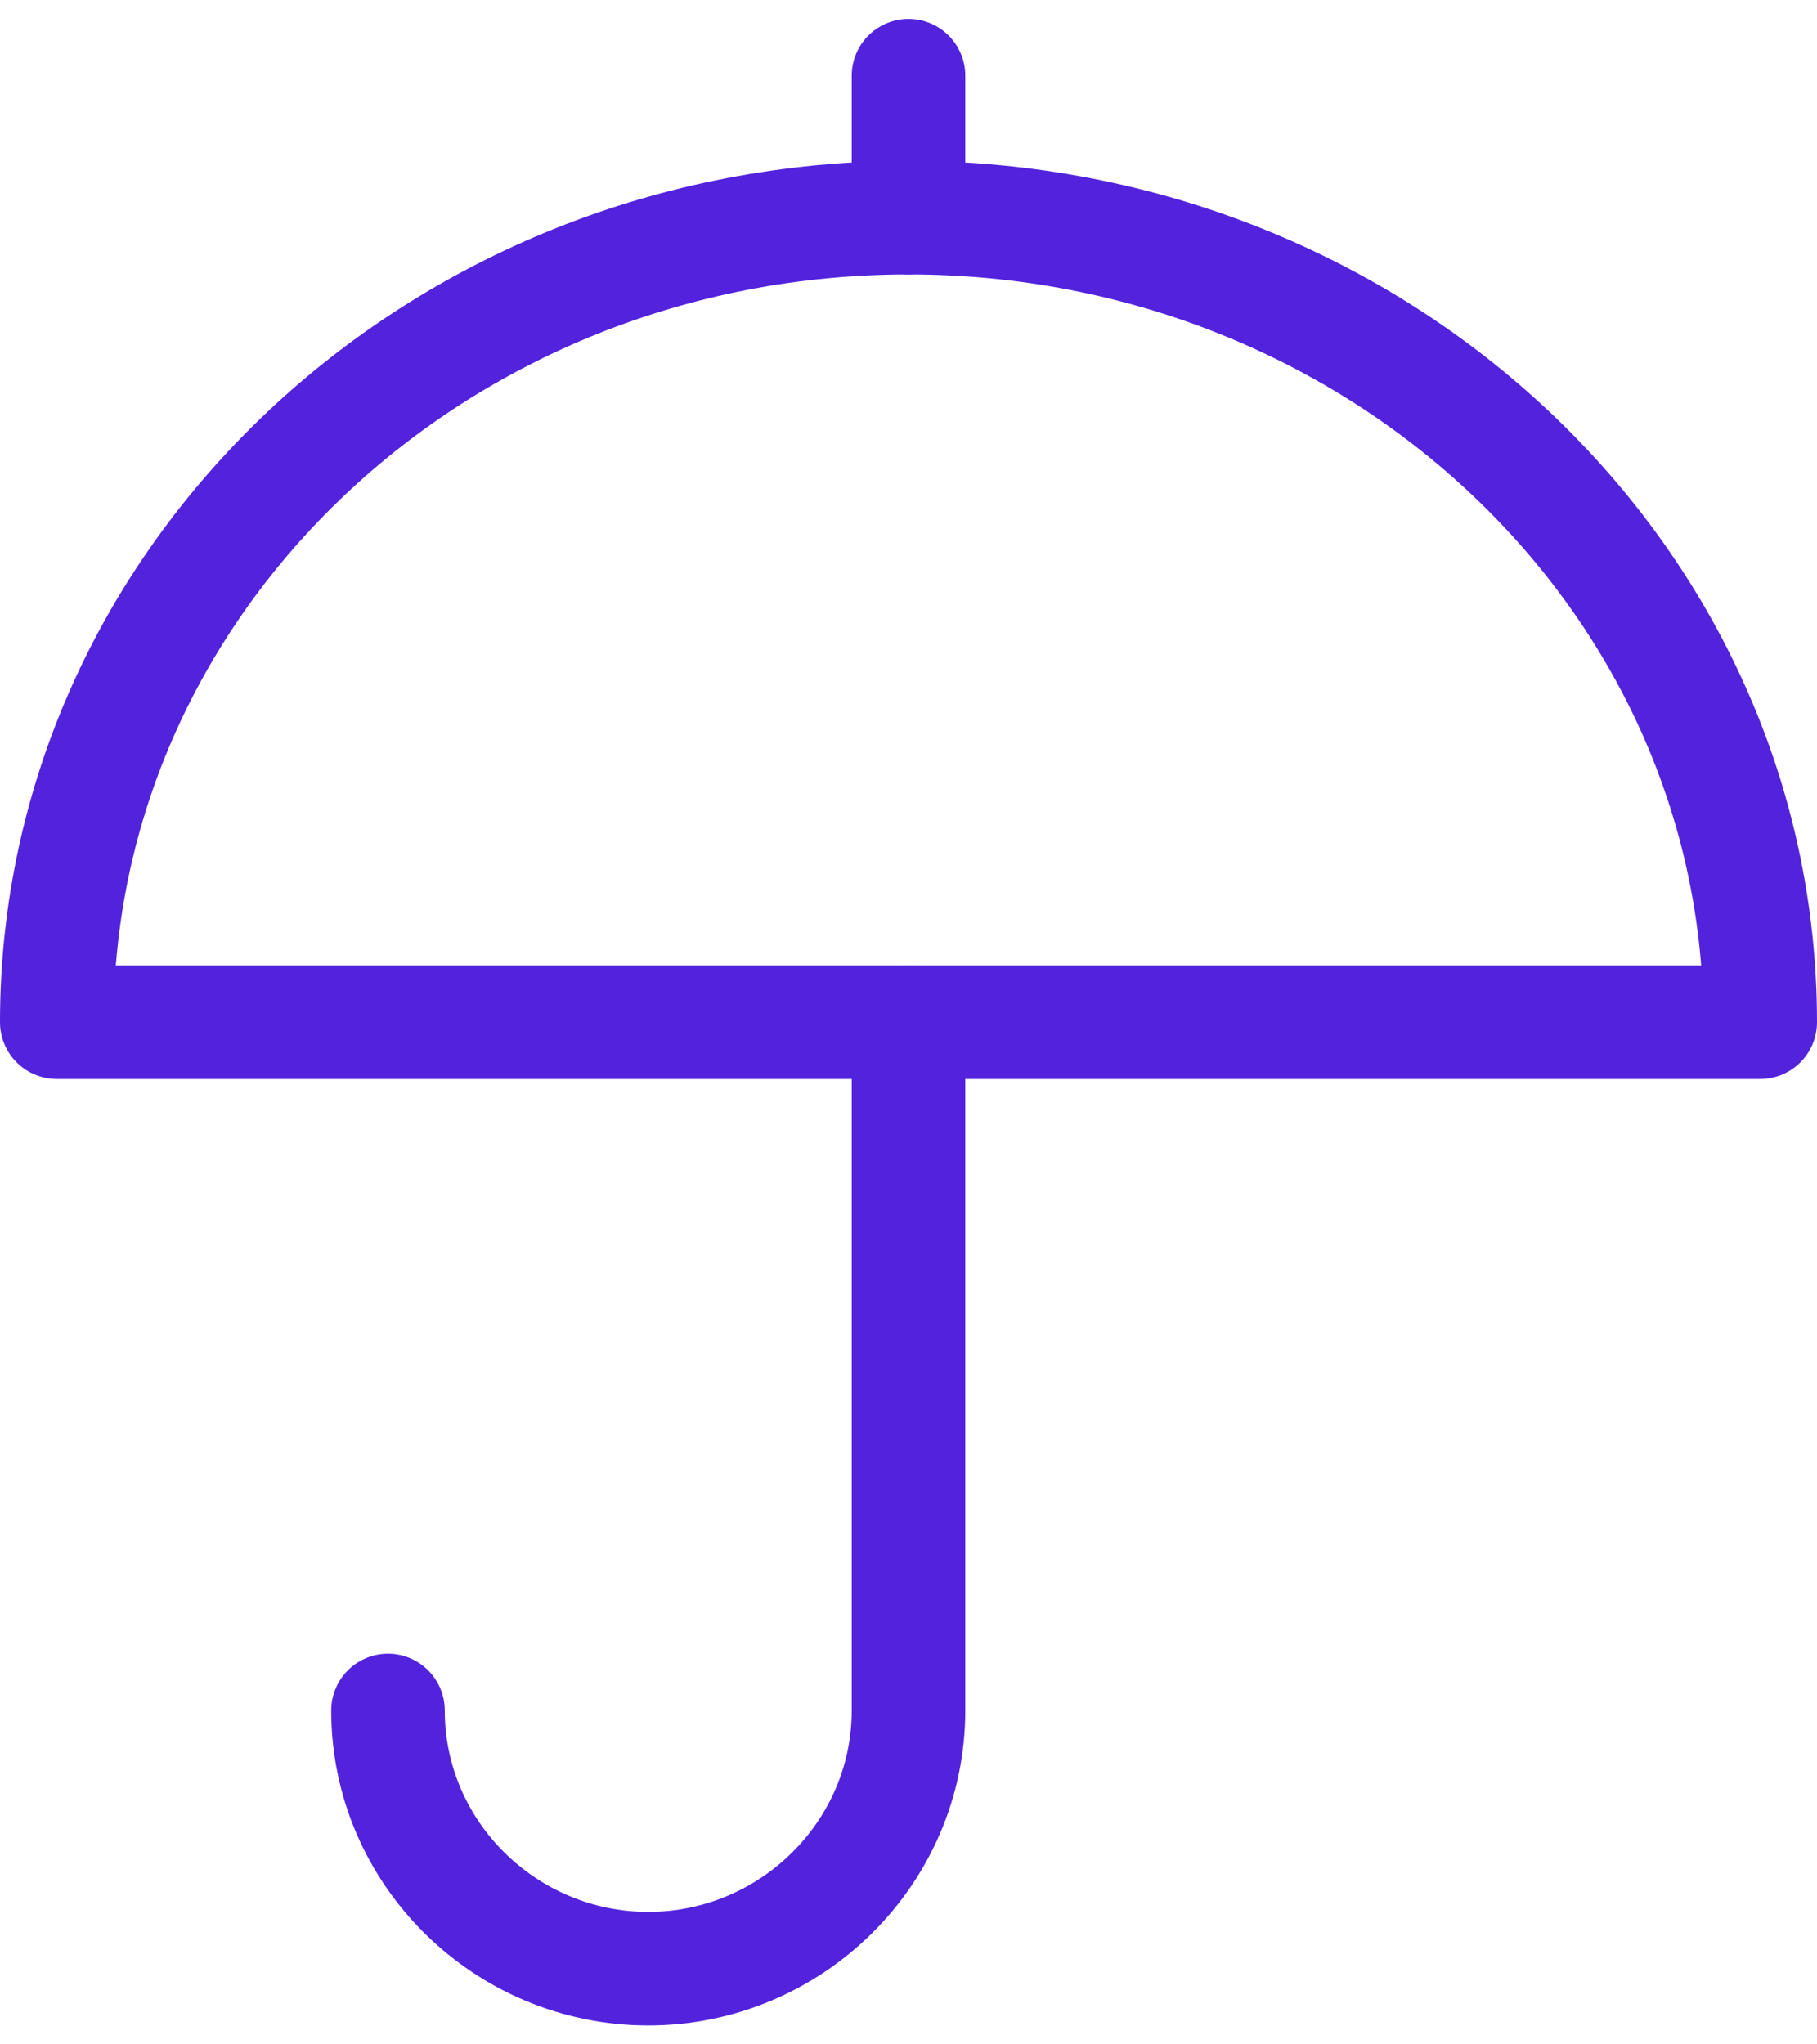
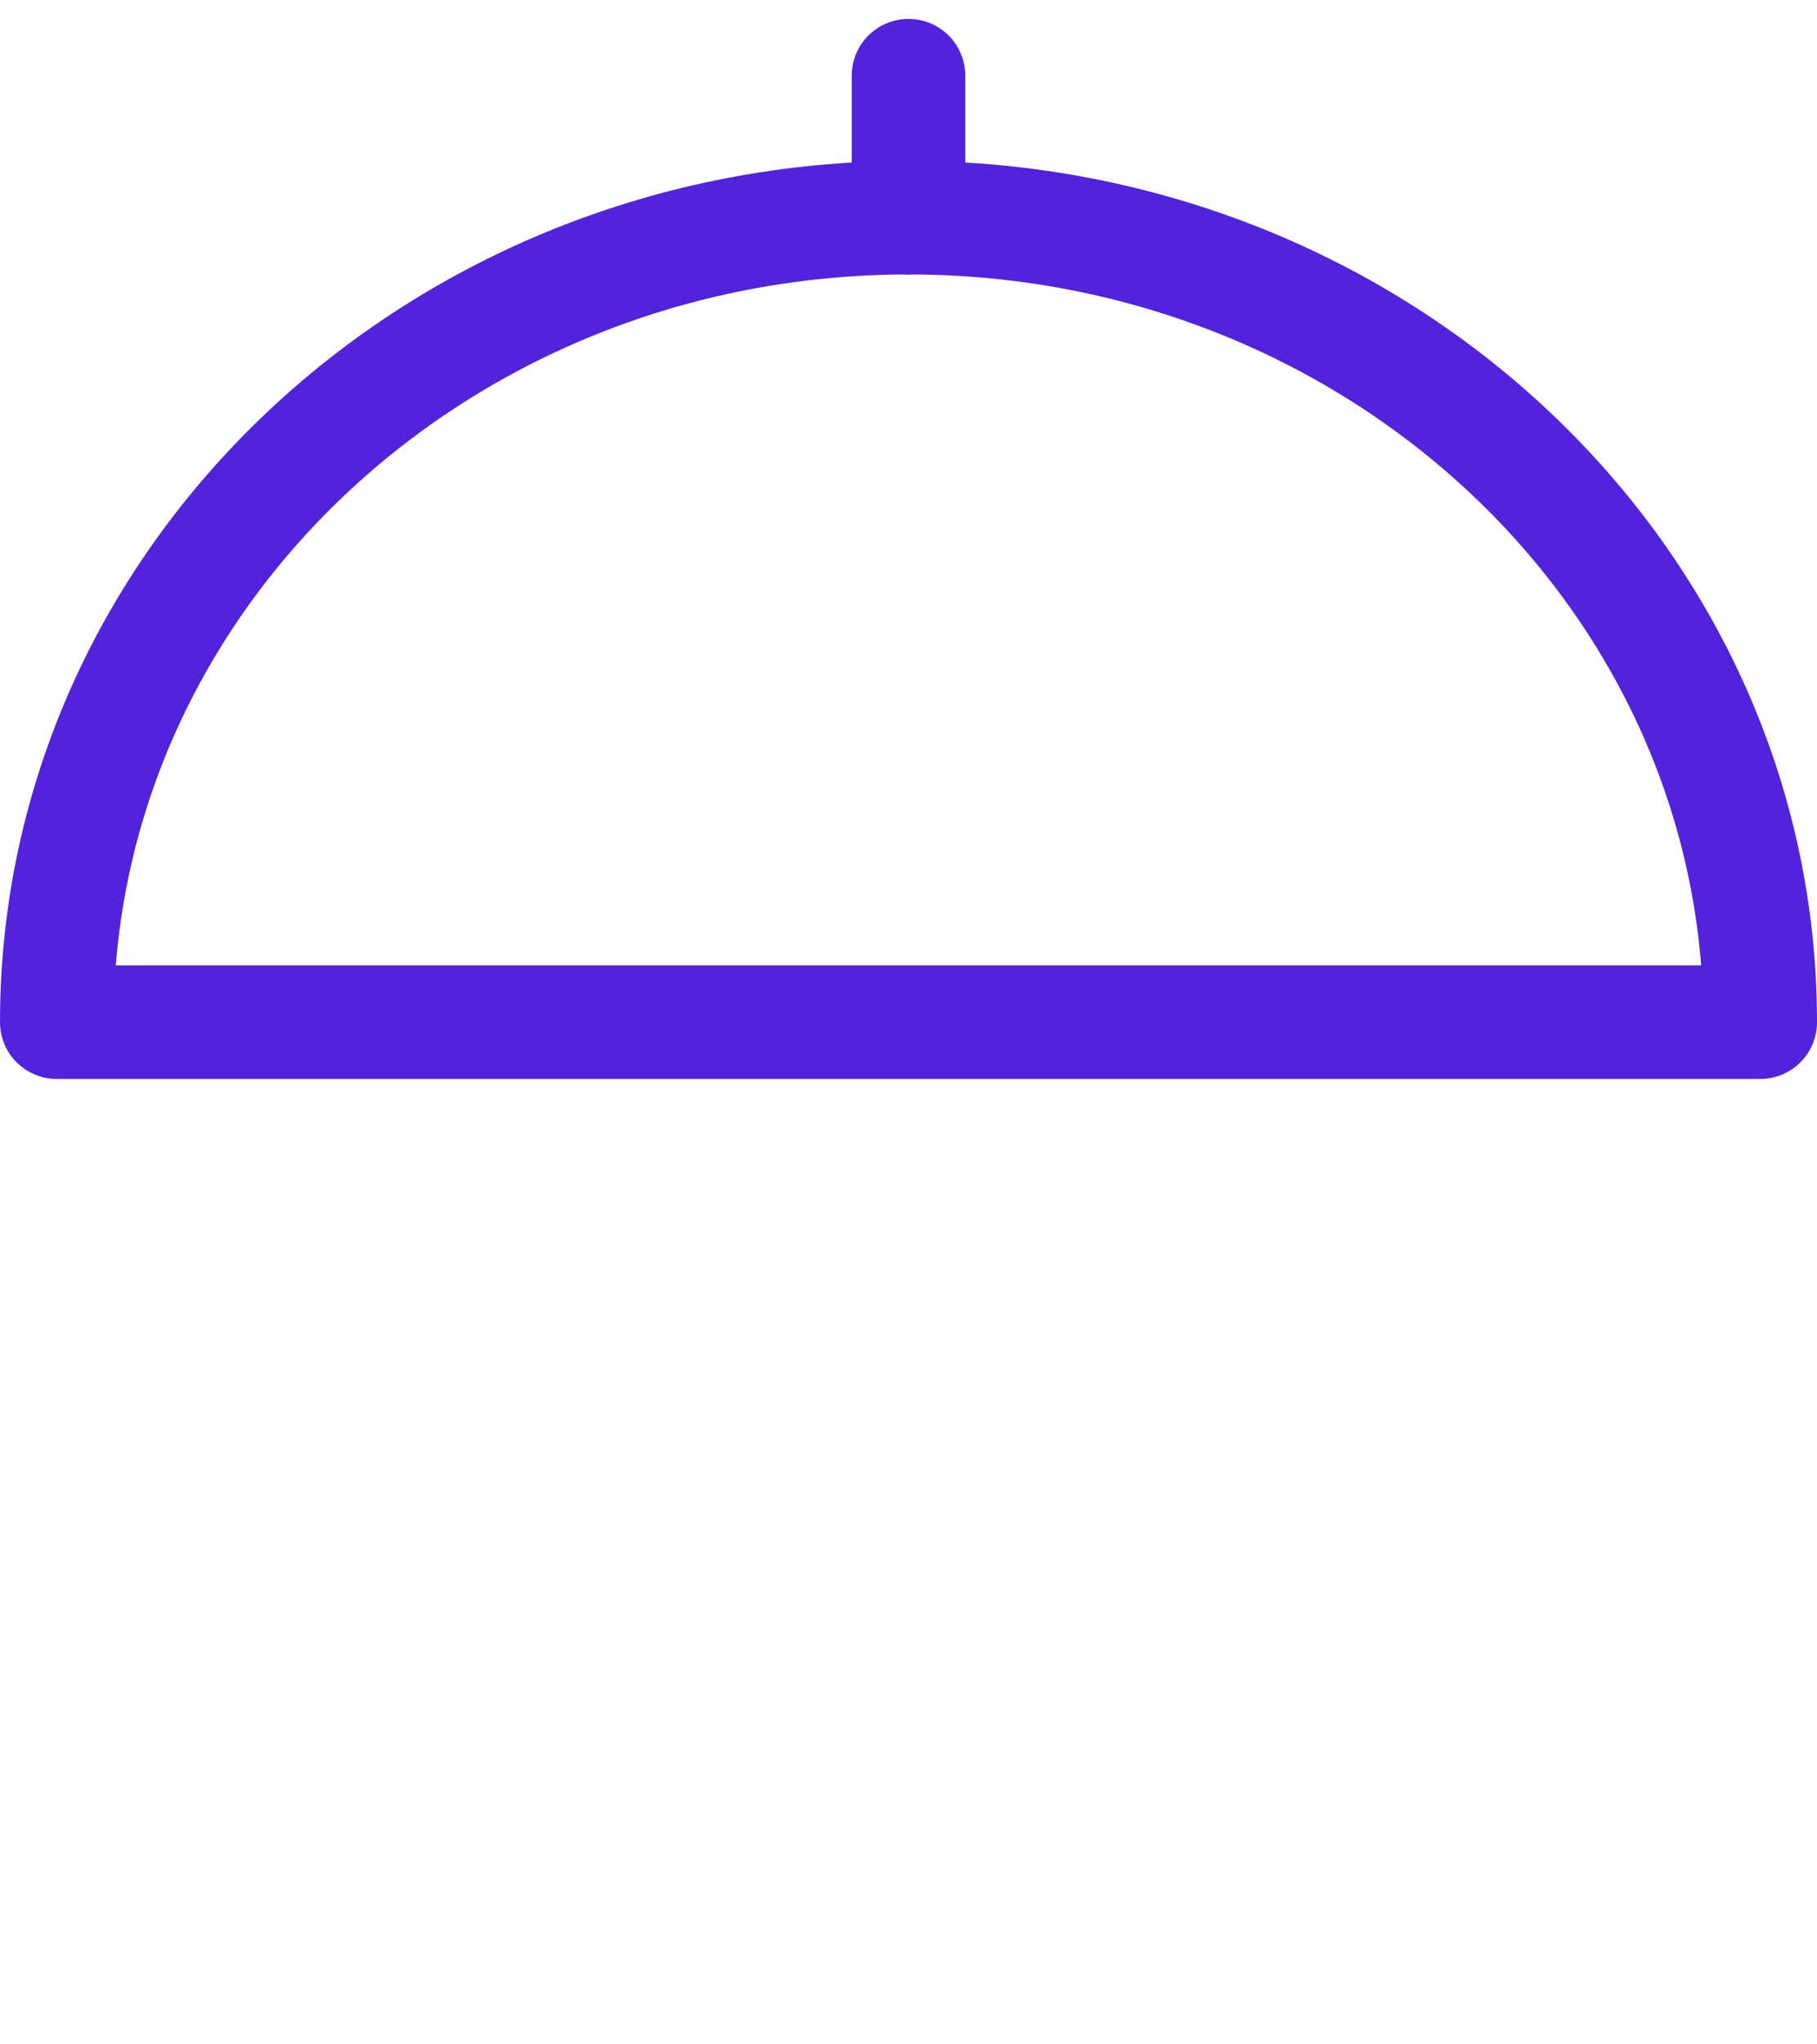
<svg xmlns="http://www.w3.org/2000/svg" width="32" height="36" viewBox="0 0 32 36" fill="none">
  <path d="M31 18C31 10.176 24.284 3.833 16 3.833C7.716 3.833 1 10.176 1 18H31Z" stroke="#5322DD" stroke-width="2" stroke-linejoin="round" />
-   <path d="M16 18.007V30.121C16 32.632 13.928 34.667 11.417 34.667C8.905 34.667 6.833 32.632 6.833 30.121" stroke="#5322DD" stroke-width="2" stroke-linecap="round" stroke-linejoin="round" />
  <path d="M16 1.333V3.833" stroke="#5322DD" stroke-width="2" stroke-linecap="round" />
</svg>